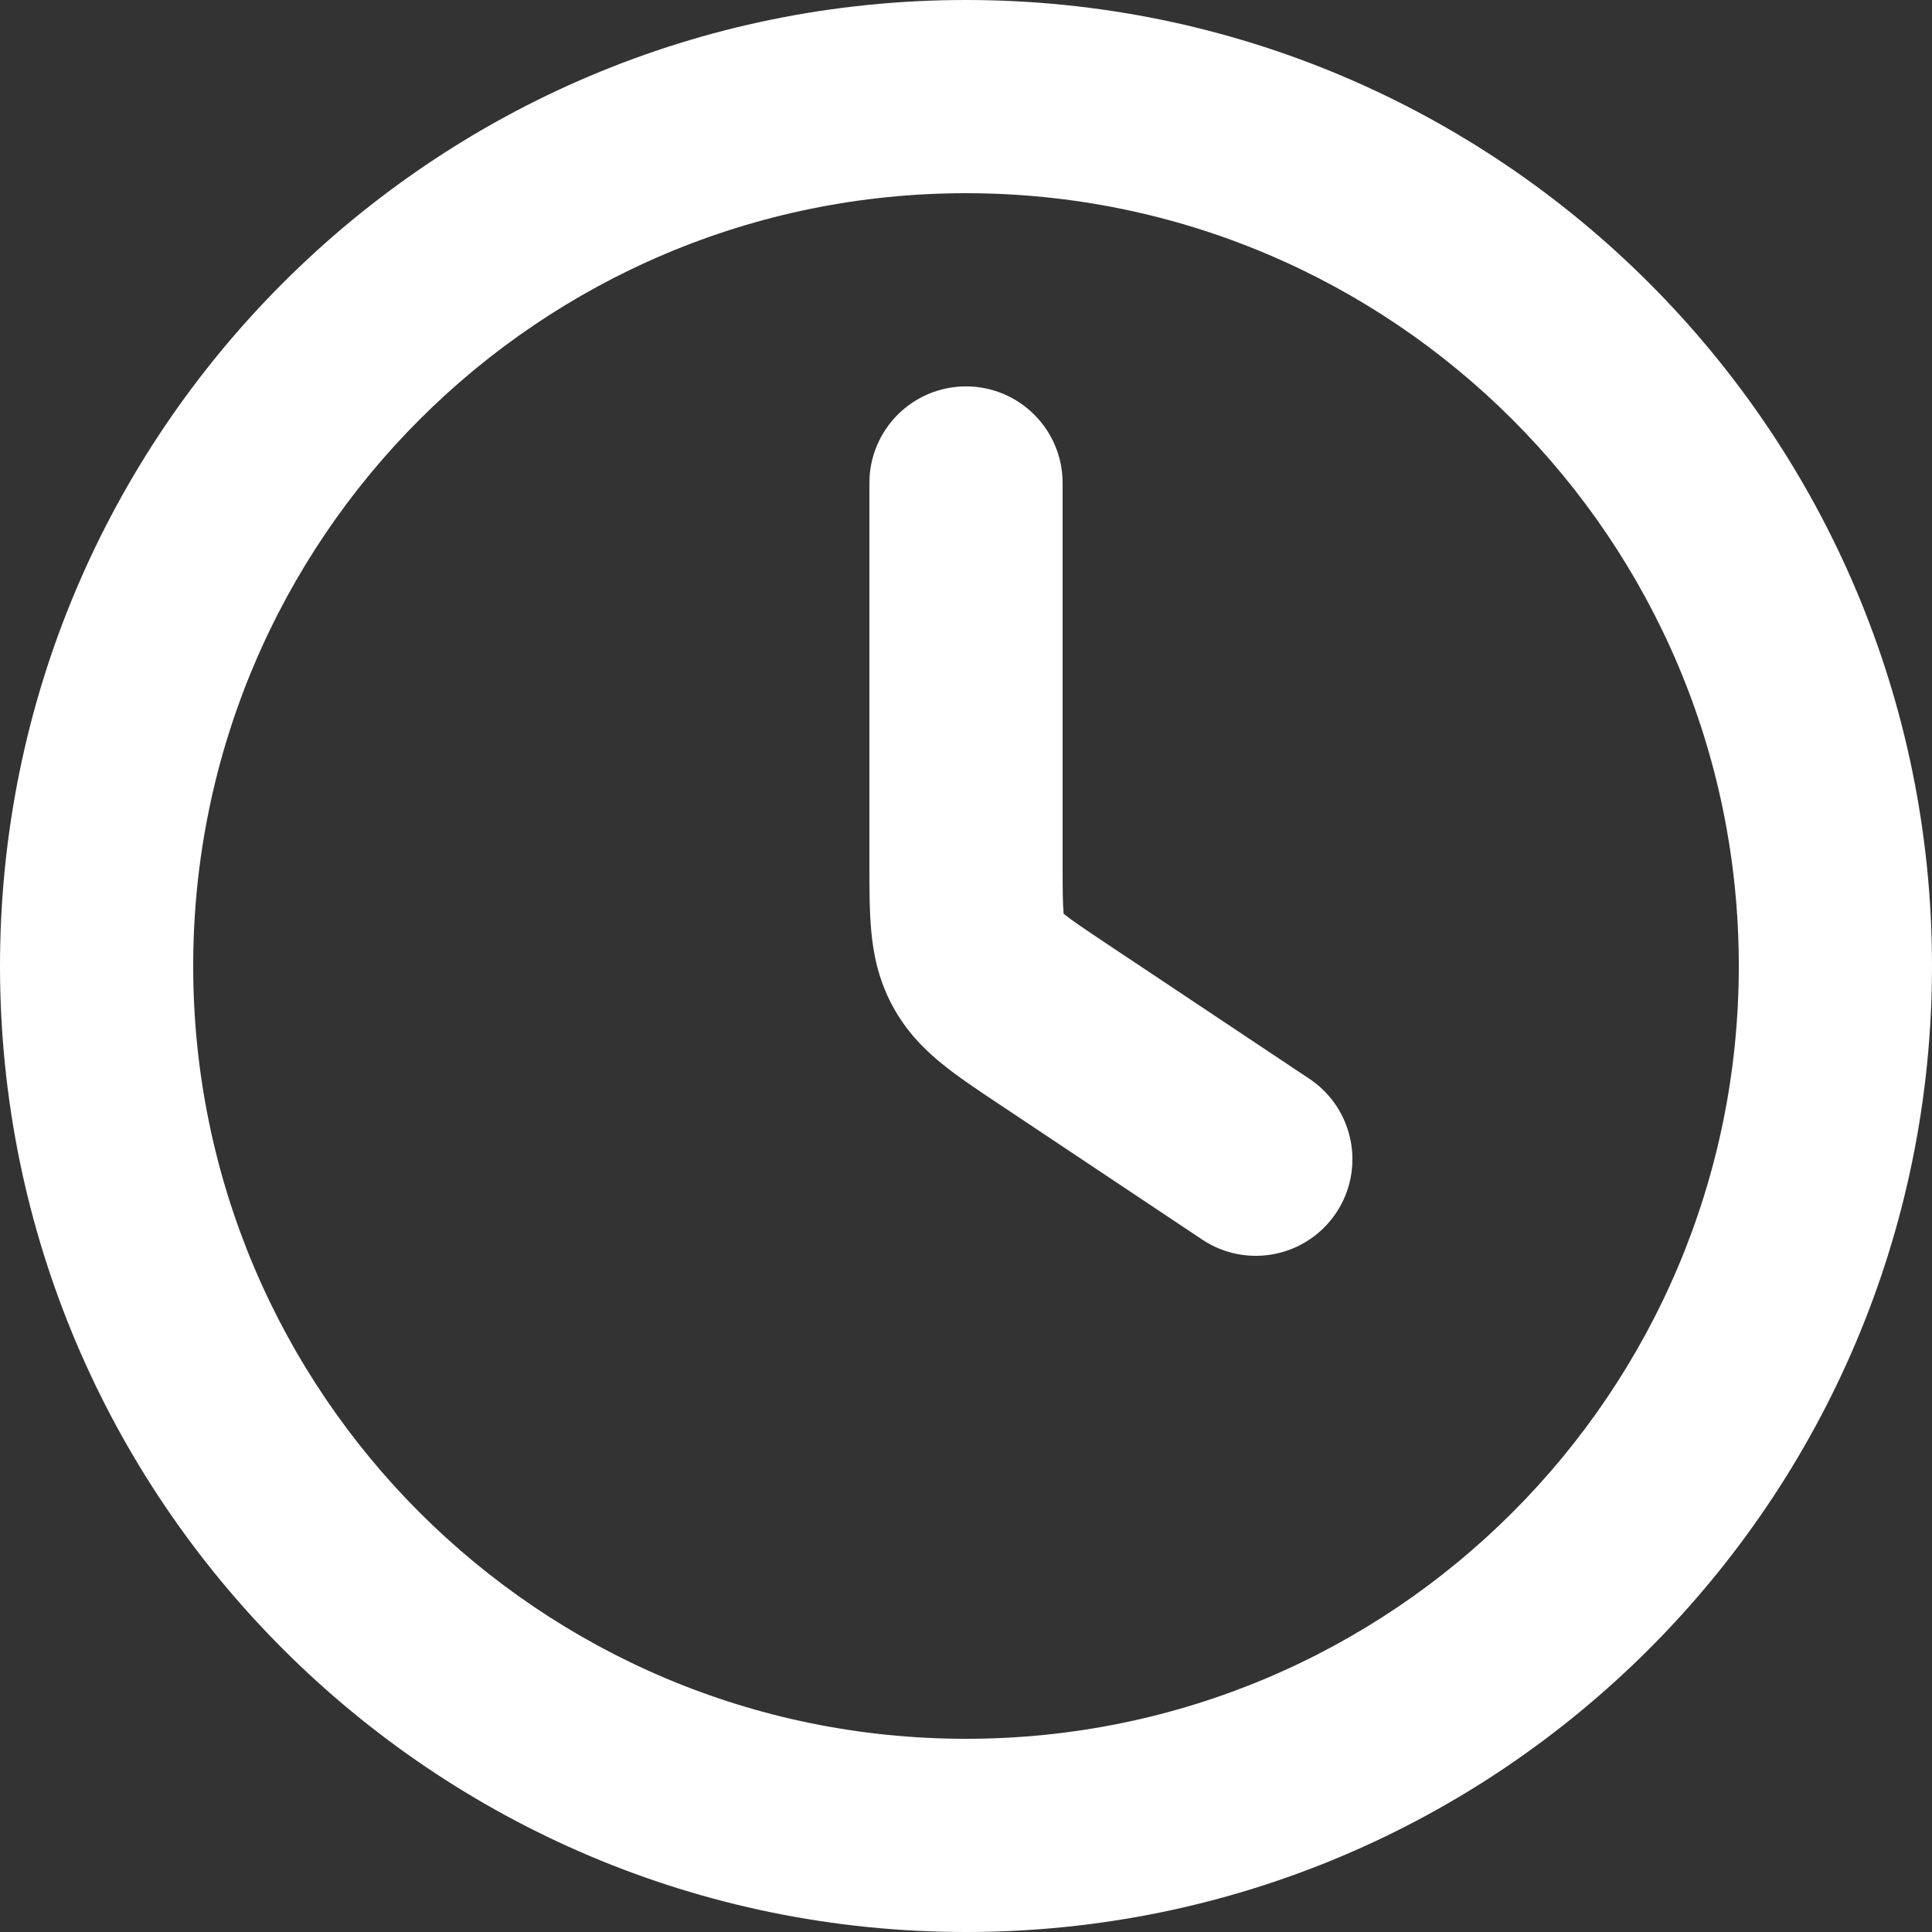
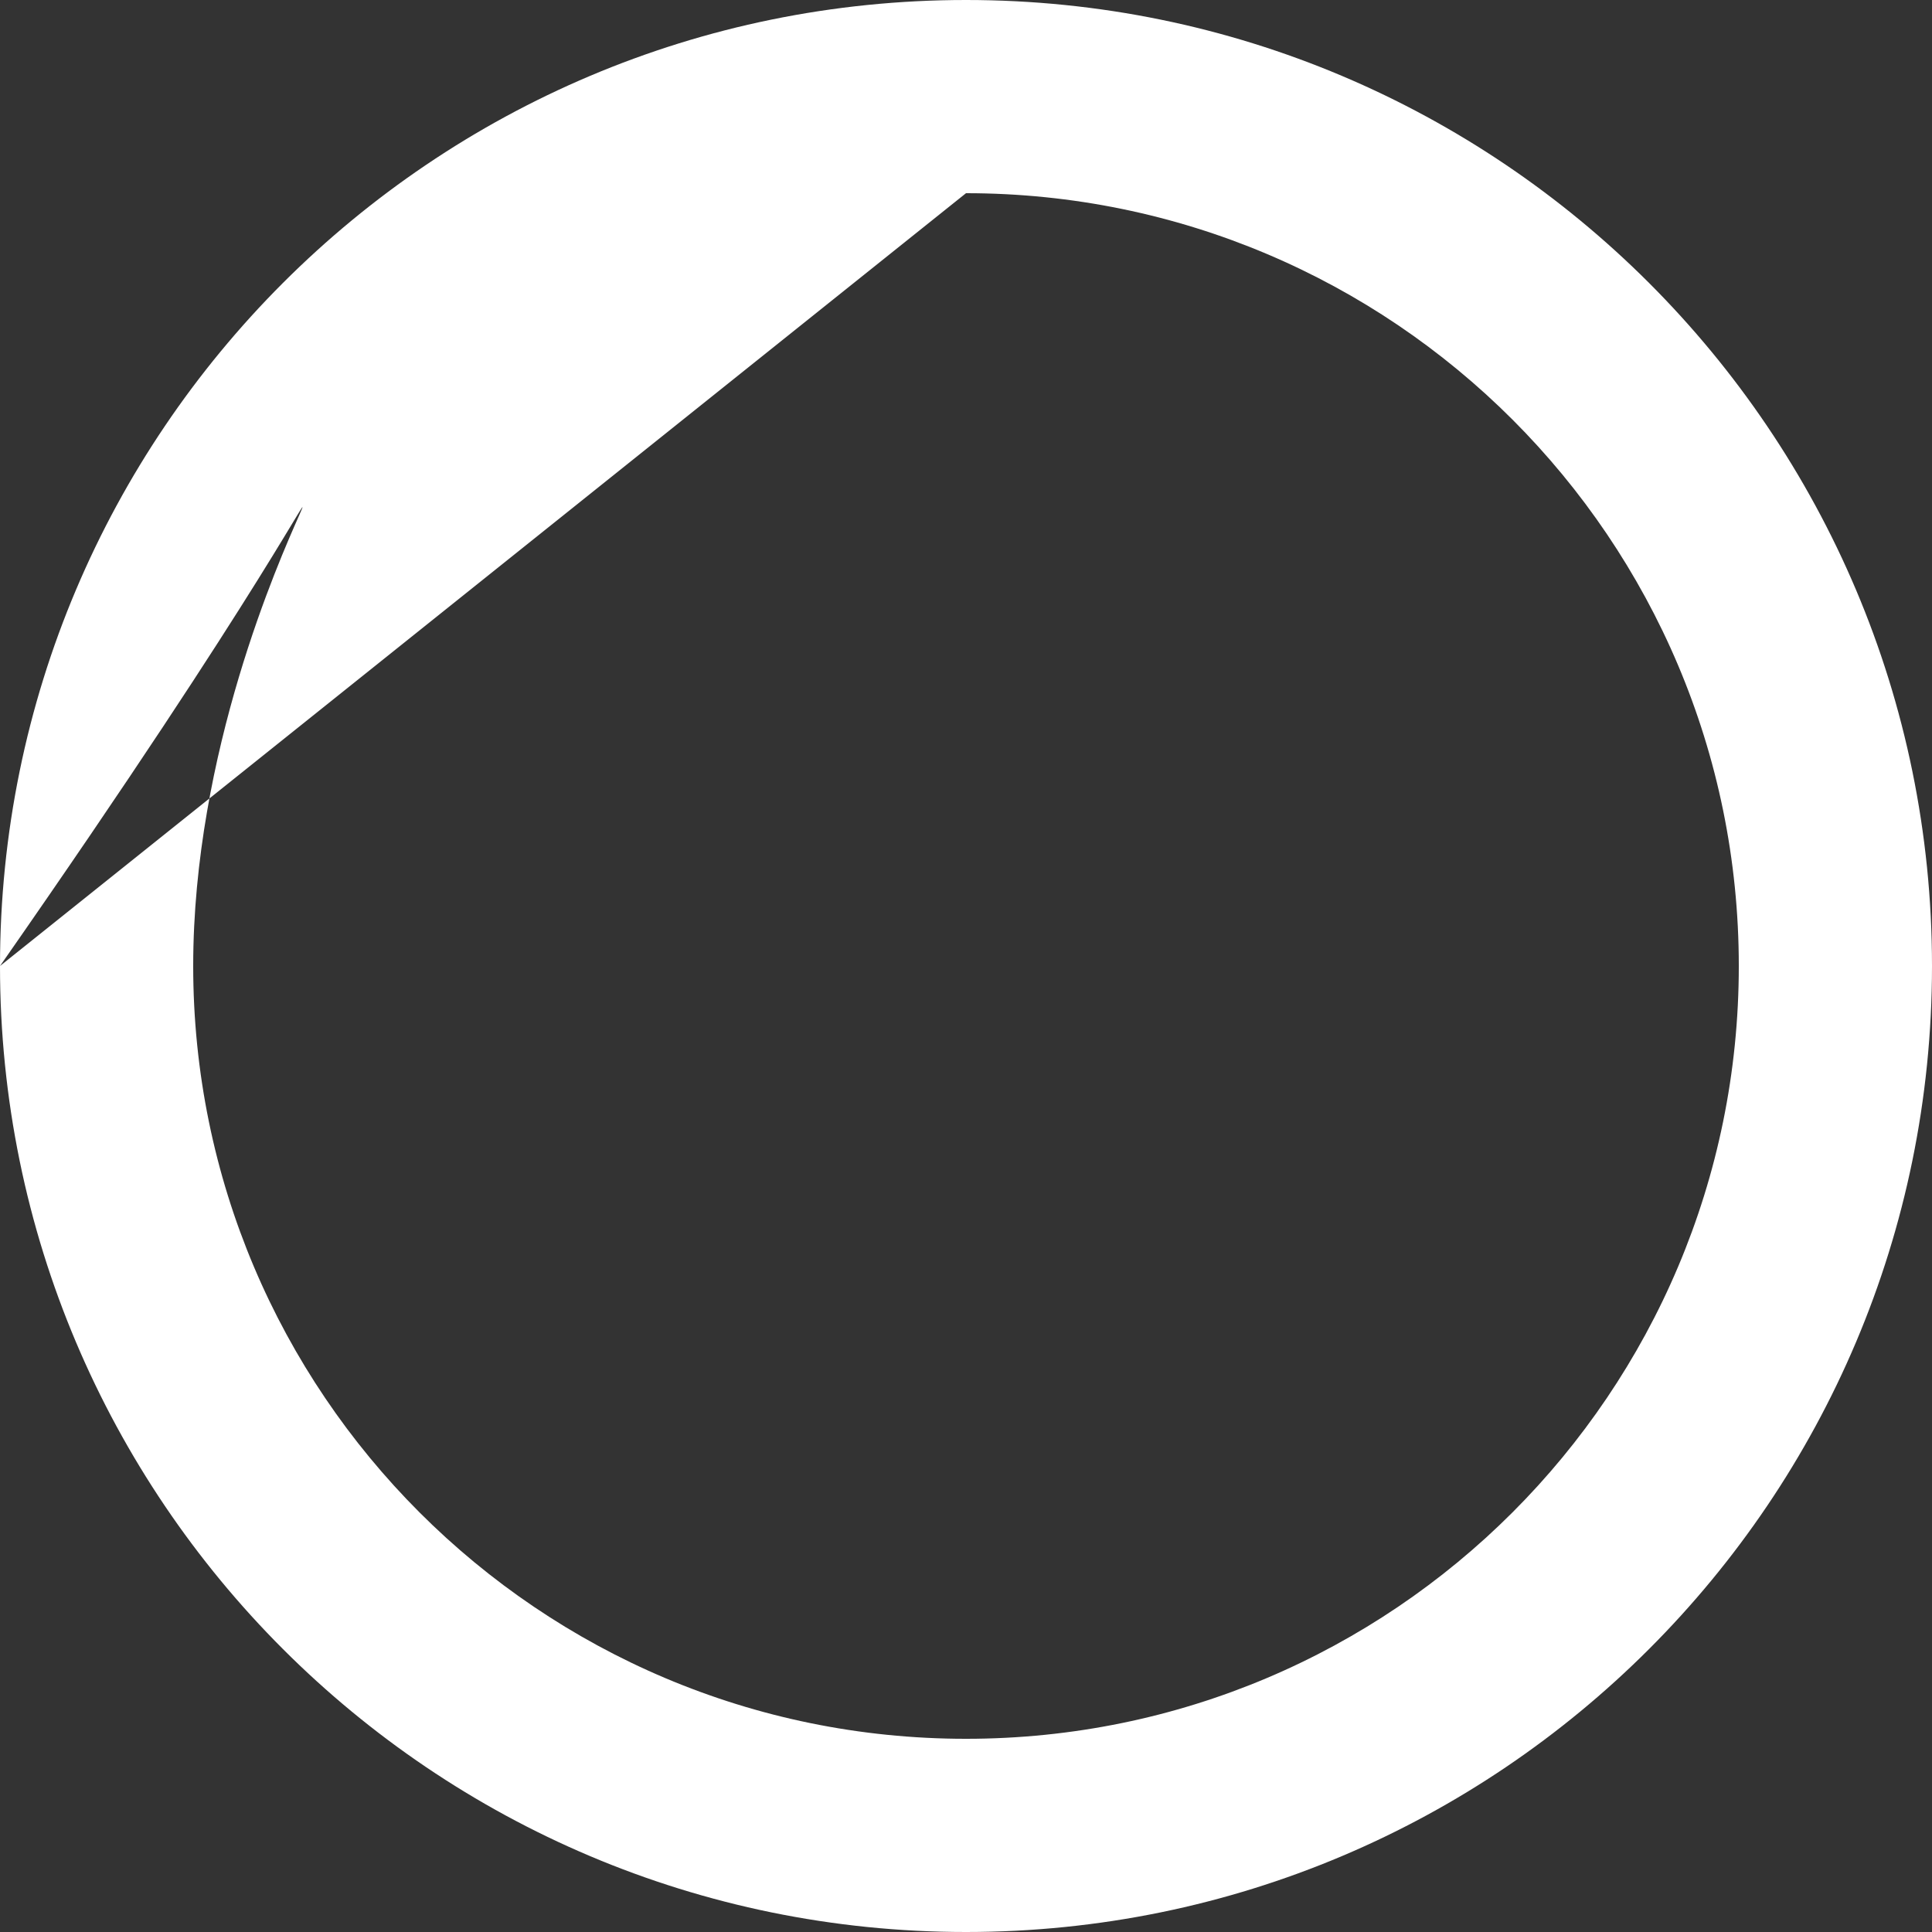
<svg xmlns="http://www.w3.org/2000/svg" width="31" height="31" viewBox="0 0 31 31" fill="none">
  <rect x="0" y="0" width="31" height="31" fill="#333333" stroke="none" />
-   <path fill-rule="evenodd" clip-rule="evenodd" d="M0 15.5C0 6.94 6.94 0 15.5 0C24.06 0 31 6.94 31 15.5C31 24.06 24.06 31 15.5 31C6.94 31 0 24.06 0 15.5ZM15.5 3.1C8.652 3.1 3.1 8.652 3.1 15.5C3.1 22.348 8.652 27.9 15.5 27.9C22.348 27.9 27.9 22.348 27.9 15.5C27.9 8.652 22.348 3.1 15.5 3.1Z" fill="white" />
-   <path fill-rule="evenodd" clip-rule="evenodd" d="M15.5 6.2C16.356 6.2 17.05 6.894 17.05 7.75V13.841C17.05 14.275 17.052 14.496 17.066 14.654L17.067 14.662L17.073 14.667C17.196 14.766 17.379 14.89 17.74 15.131L21.01 17.31C21.722 17.785 21.915 18.748 21.44 19.46C20.965 20.172 20.003 20.365 19.29 19.89L16.021 17.71C16.006 17.701 15.992 17.691 15.978 17.682C15.677 17.481 15.371 17.277 15.122 17.075C14.836 16.844 14.54 16.55 14.317 16.133C14.094 15.717 14.014 15.308 13.98 14.942C13.95 14.622 13.95 14.254 13.95 13.892C13.95 13.875 13.95 13.858 13.95 13.841V7.75C13.95 6.894 14.644 6.2 15.5 6.2Z" fill="white" />
+   <path fill-rule="evenodd" clip-rule="evenodd" d="M0 15.5C0 6.94 6.94 0 15.5 0C24.06 0 31 6.94 31 15.5C31 24.06 24.06 31 15.5 31C6.94 31 0 24.06 0 15.5ZC8.652 3.1 3.1 8.652 3.1 15.5C3.1 22.348 8.652 27.9 15.5 27.9C22.348 27.9 27.9 22.348 27.9 15.5C27.9 8.652 22.348 3.1 15.5 3.1Z" fill="white" />
</svg>